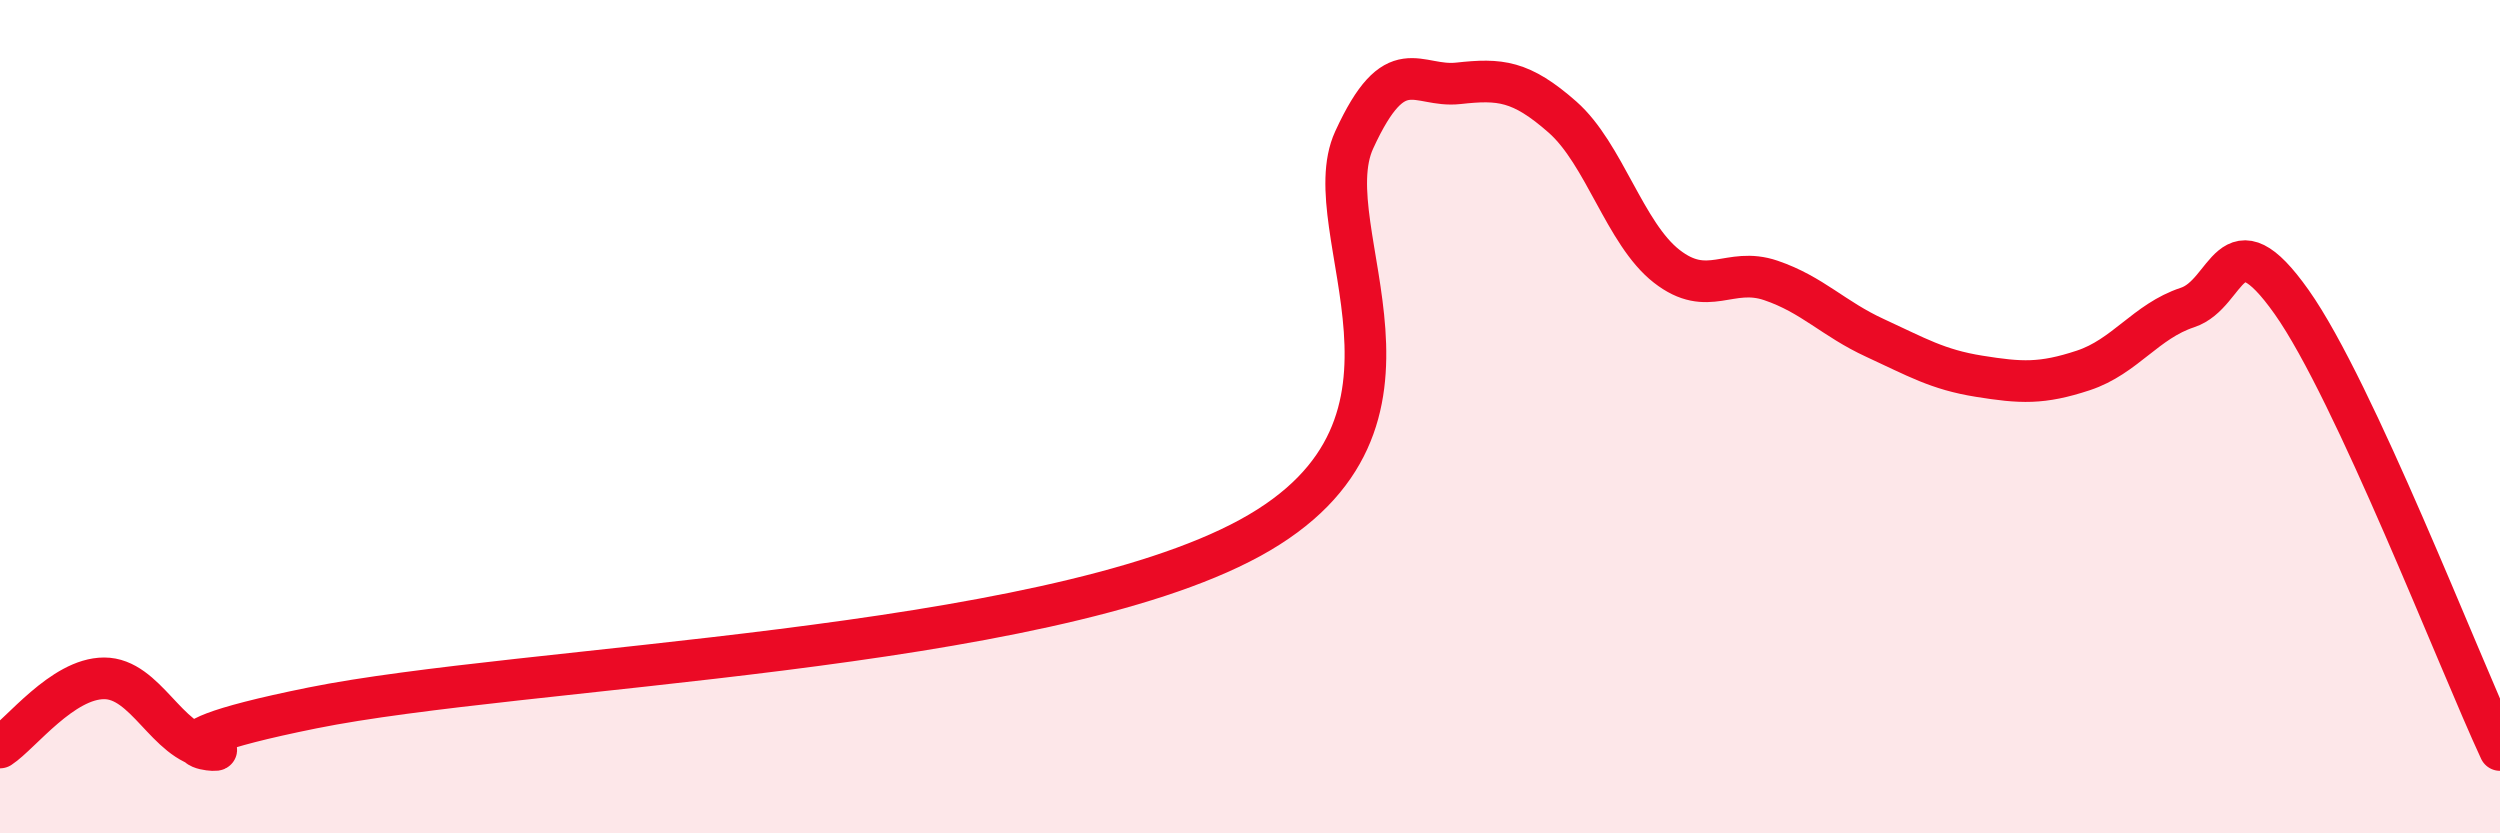
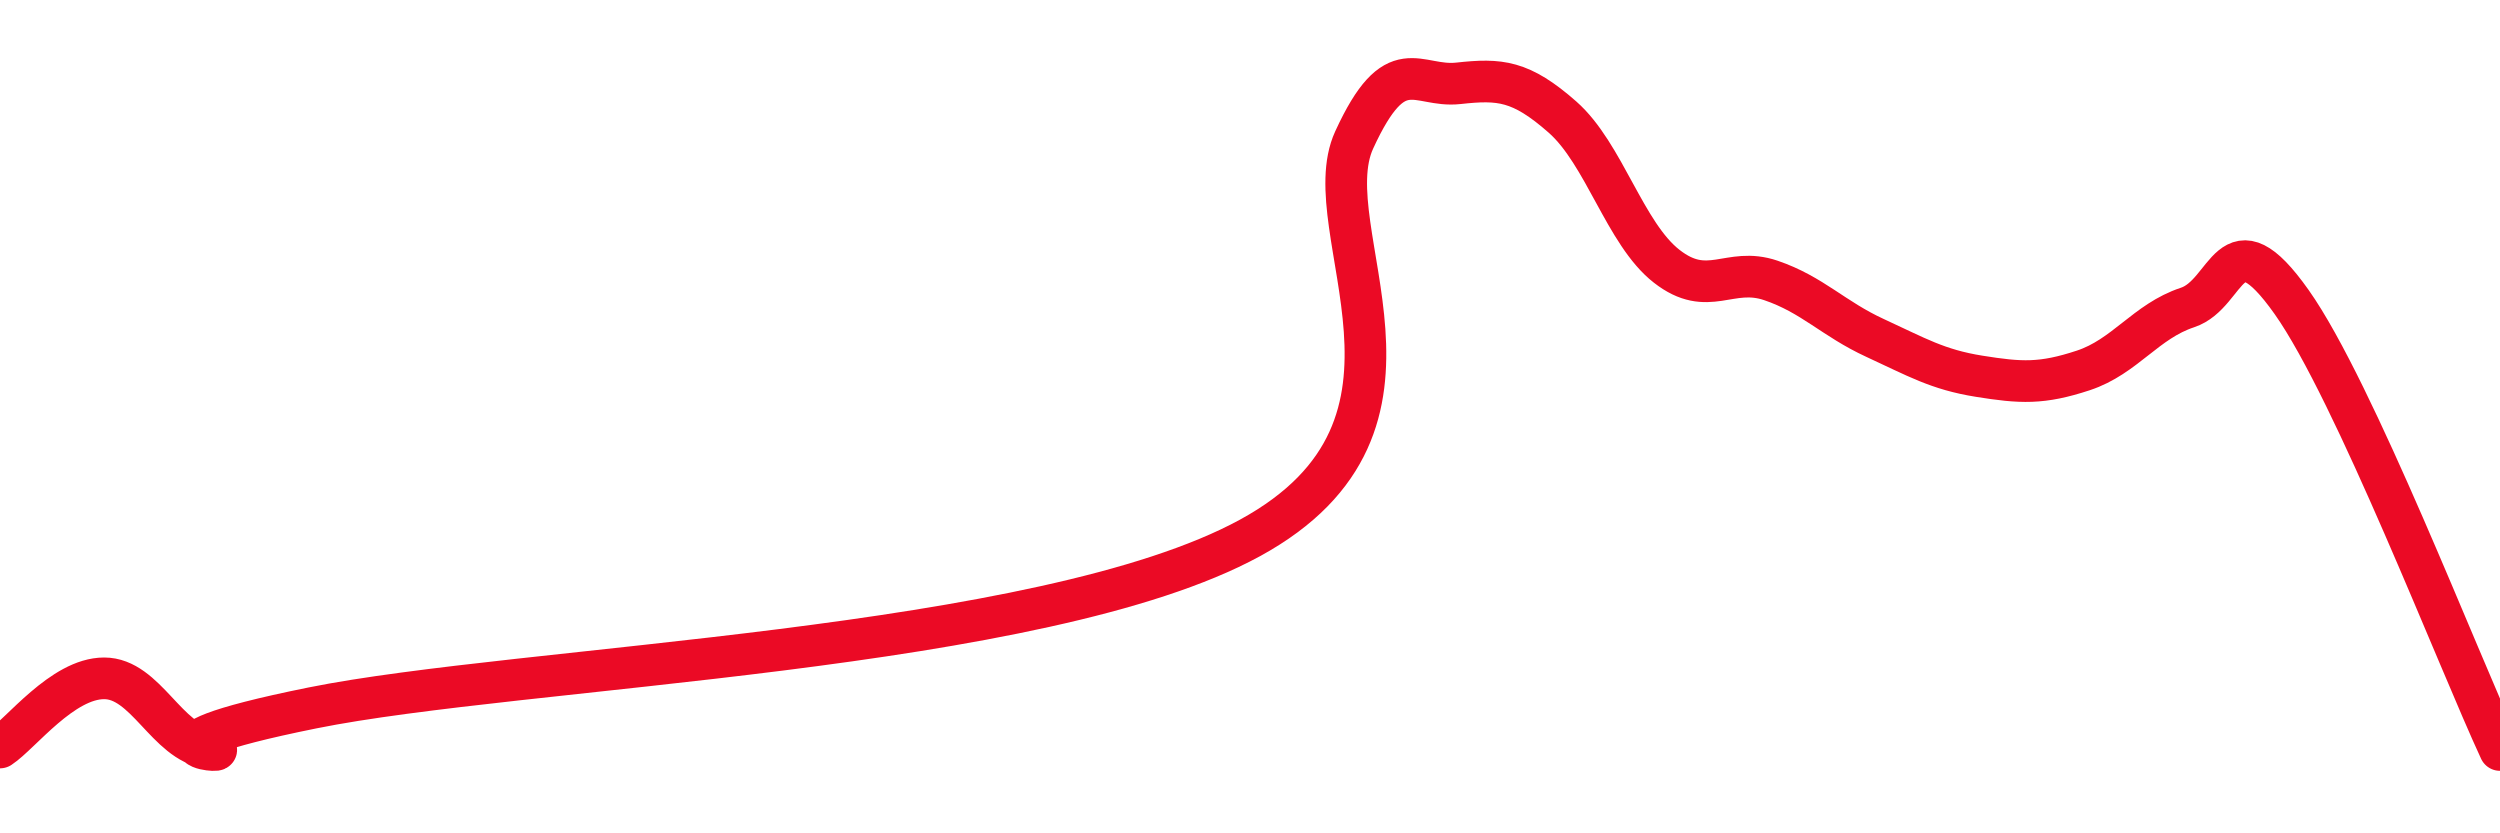
<svg xmlns="http://www.w3.org/2000/svg" width="60" height="20" viewBox="0 0 60 20">
-   <path d="M 0,17.94 C 0.5,17.61 1.5,16.28 2.5,16.28 C 3.5,16.28 4,17.81 5,17.95 C 6,18.09 2.5,18 7.5,16.99 C 12.5,15.98 25,15.64 30,12.91 C 35,10.18 31.5,5.54 32.5,3.36 C 33.5,1.18 34,2.11 35,2 C 36,1.89 36.5,1.93 37.5,2.81 C 38.5,3.69 39,5.61 40,6.39 C 41,7.17 41.5,6.39 42.5,6.73 C 43.5,7.07 44,7.65 45,8.11 C 46,8.57 46.5,8.87 47.5,9.03 C 48.5,9.19 49,9.22 50,8.89 C 51,8.56 51.5,7.71 52.5,7.38 C 53.5,7.05 53.5,5.13 55,7.25 C 56.5,9.37 59,15.85 60,18L60 20L0 20Z" fill="#EB0A25" opacity="0.1" stroke-linecap="round" stroke-linejoin="round" />
  <path d="M 0,17.94 C 0.5,17.61 1.5,16.28 2.5,16.28 C 3.5,16.28 4,17.81 5,17.95 C 6,18.09 2.5,18 7.5,16.99 C 12.5,15.98 25,15.64 30,12.91 C 35,10.18 31.5,5.54 32.5,3.36 C 33.5,1.18 34,2.11 35,2 C 36,1.89 36.5,1.93 37.5,2.81 C 38.5,3.69 39,5.61 40,6.39 C 41,7.17 41.5,6.39 42.5,6.73 C 43.5,7.07 44,7.65 45,8.11 C 46,8.57 46.5,8.87 47.5,9.03 C 48.5,9.19 49,9.22 50,8.89 C 51,8.56 51.5,7.71 52.5,7.38 C 53.5,7.05 53.5,5.13 55,7.25 C 56.5,9.37 59,15.85 60,18" stroke="#EB0A25" stroke-width="1" fill="none" stroke-linecap="round" stroke-linejoin="round" />
</svg>